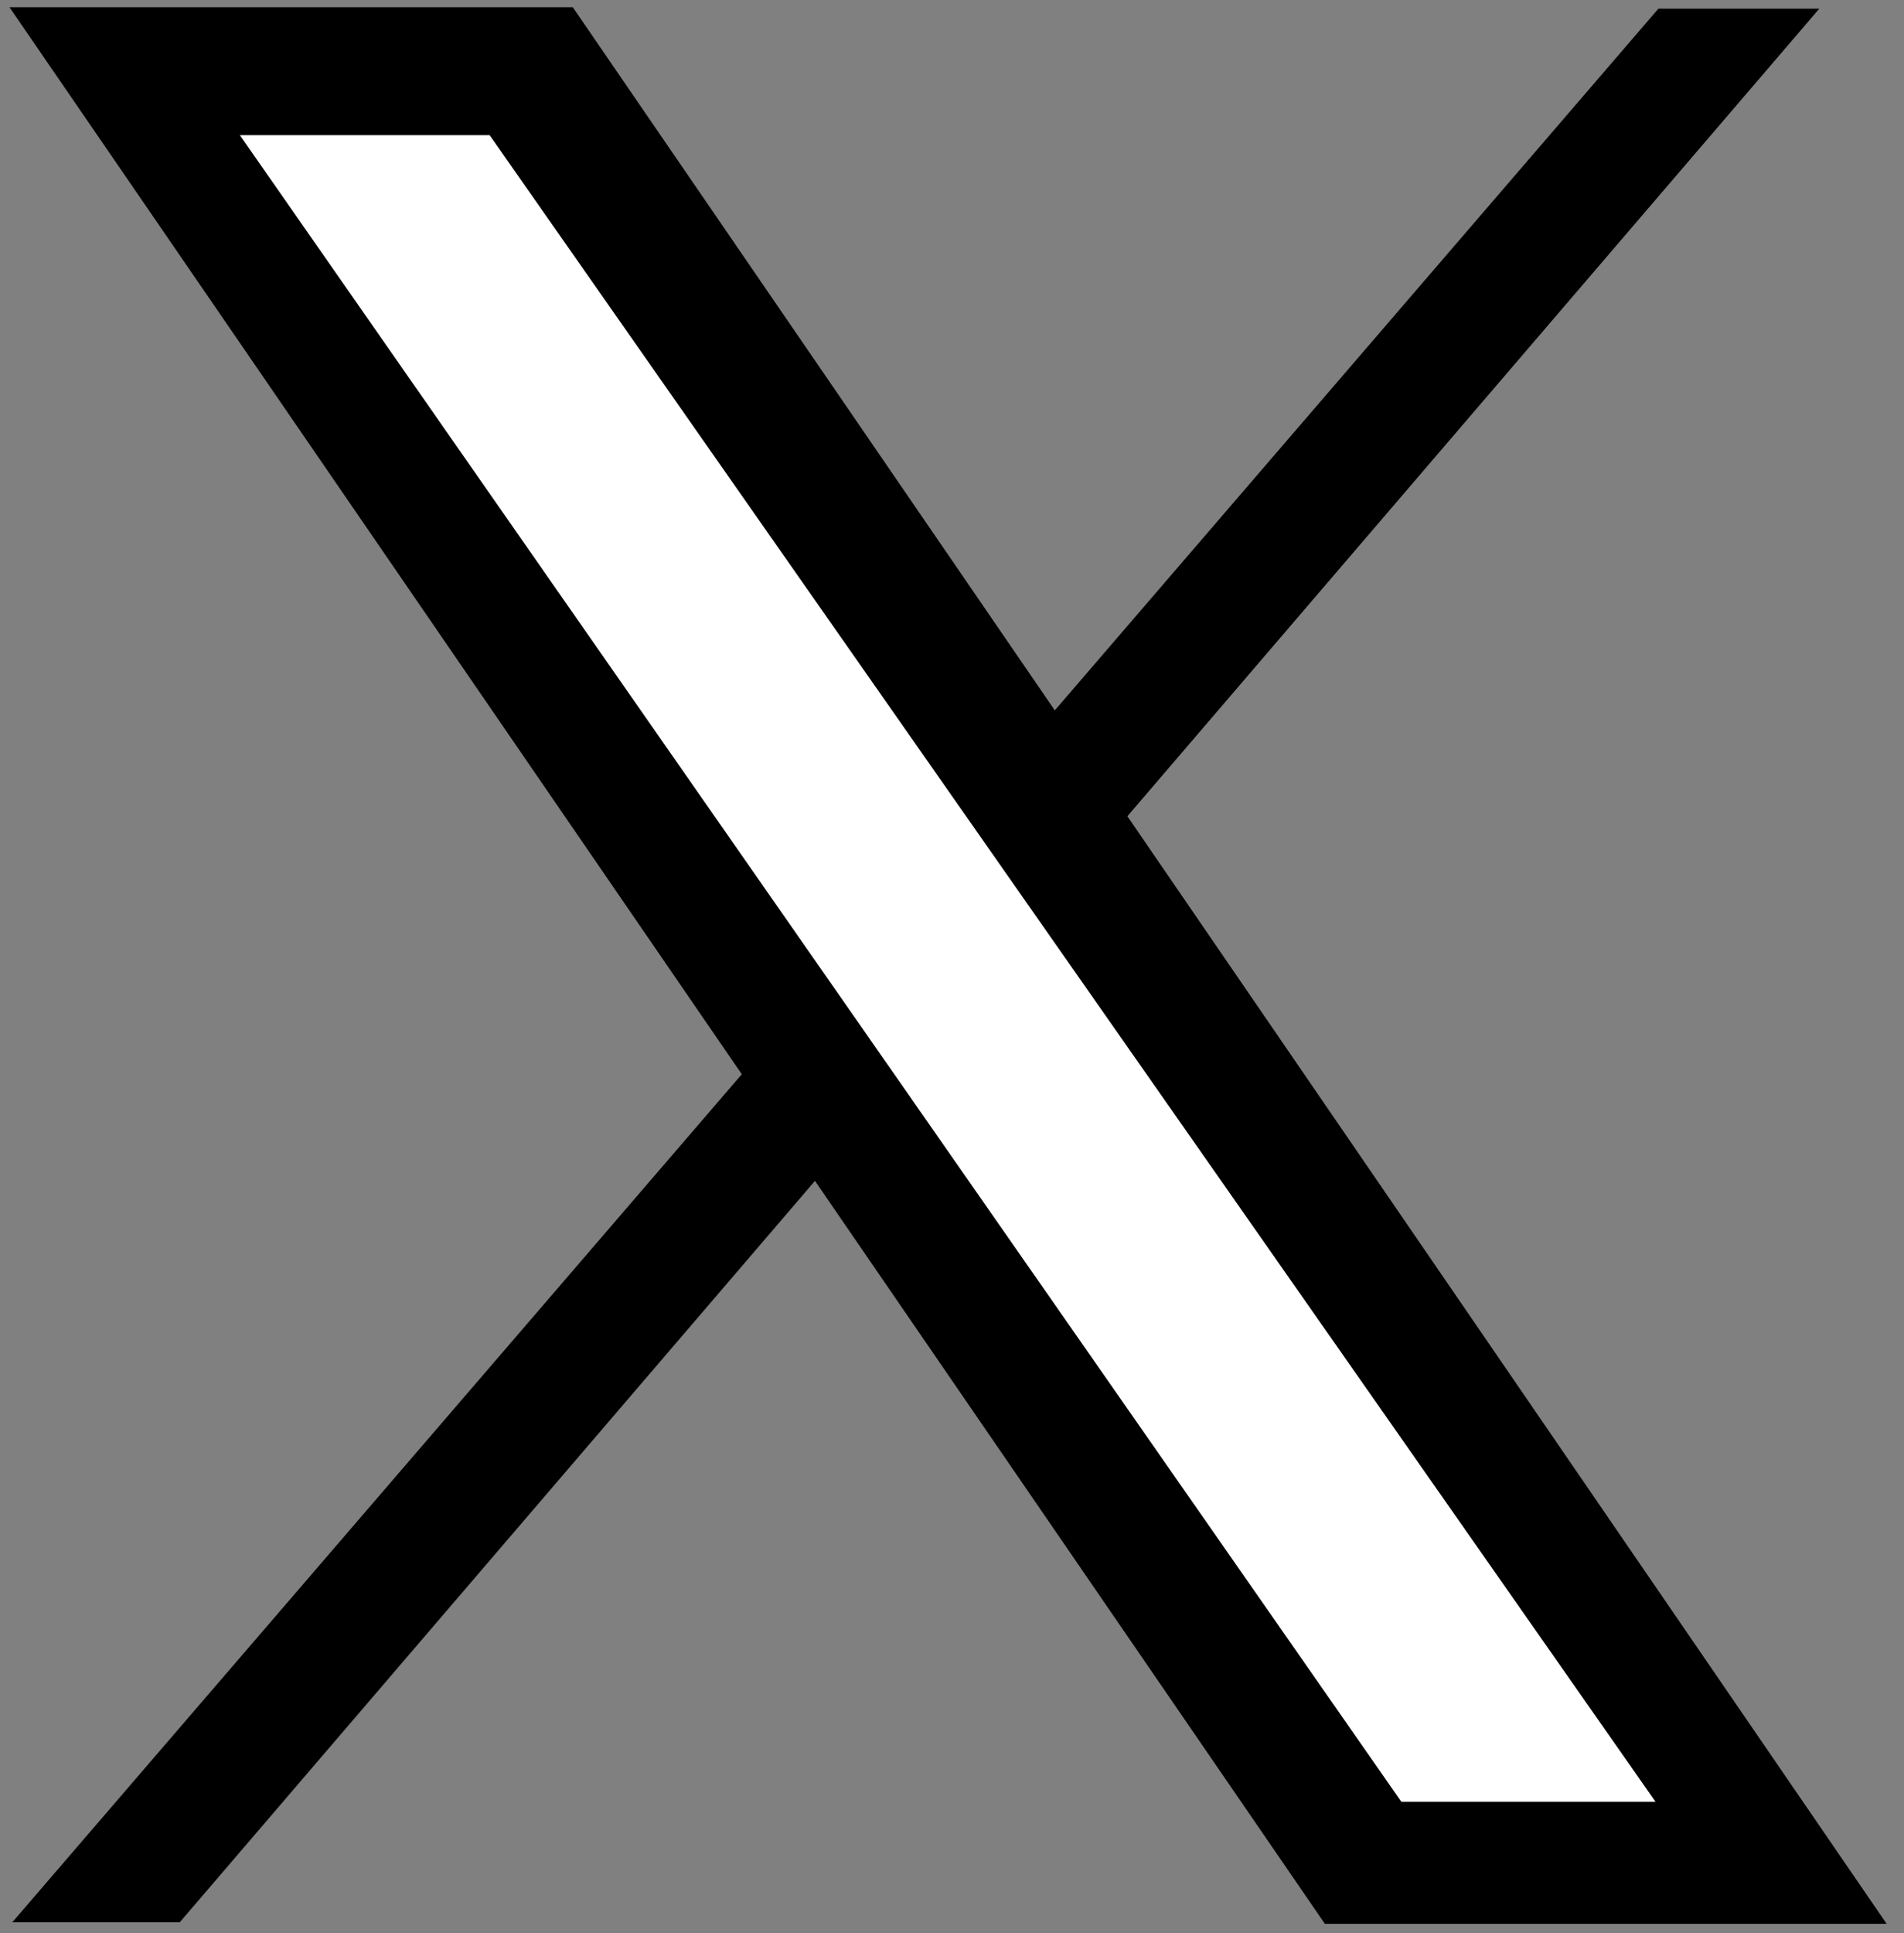
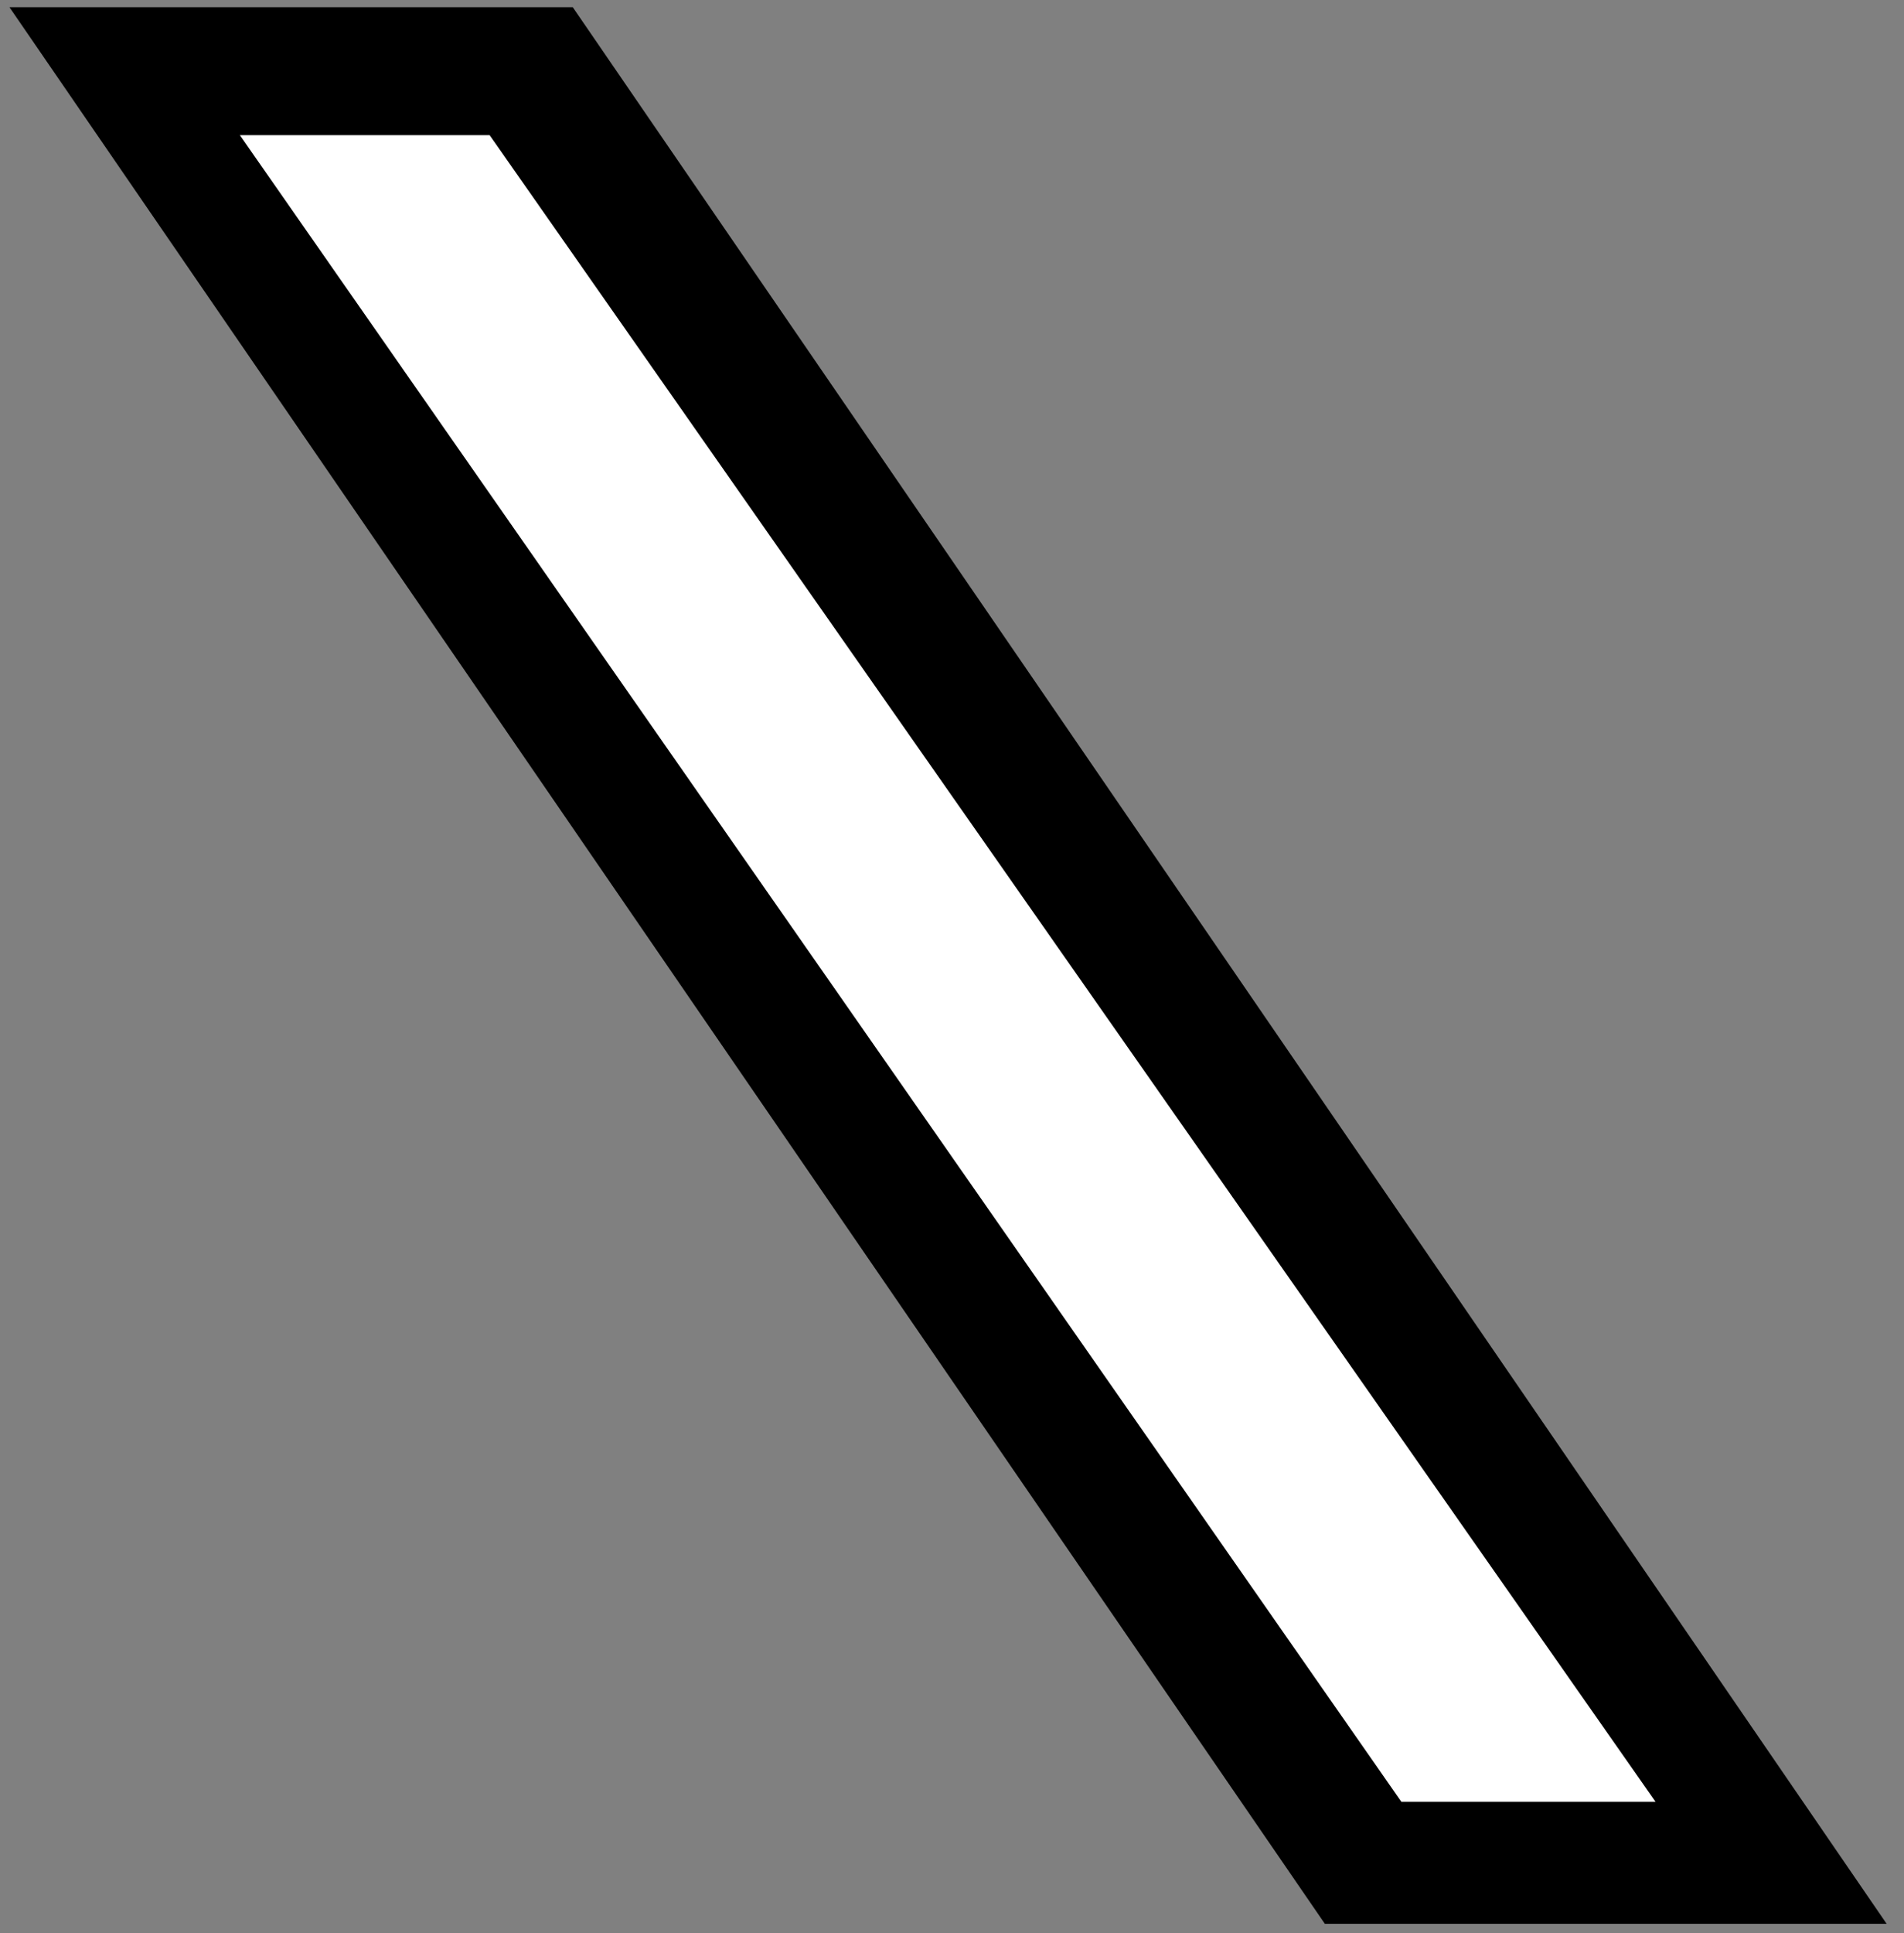
<svg xmlns="http://www.w3.org/2000/svg" id="_レイヤー_1" viewBox="0 0 640 649.59">
  <rect x="0" y="0" width="640" height="649.59" fill="#808080" stroke="none" />
  <defs>
    <style>.cls-1,.cls-2{stroke:#000;stroke-miterlimit:10;}.cls-2{fill:#fff;}</style>
  </defs>
  <polygon class="cls-1" points="633.21 645.88 445.59 645.88 4.13 2.92 192.26 2.92 633.21 645.88" />
-   <polygon points="4.13 645.88 60.41 645.88 611.52 2.92 557.44 2.92 4.13 645.88" />
  <polygon class="cls-2" points="470.78 605.88 79.67 44.92 164.85 44.92 557.44 605.88 470.78 605.88" />
</svg>